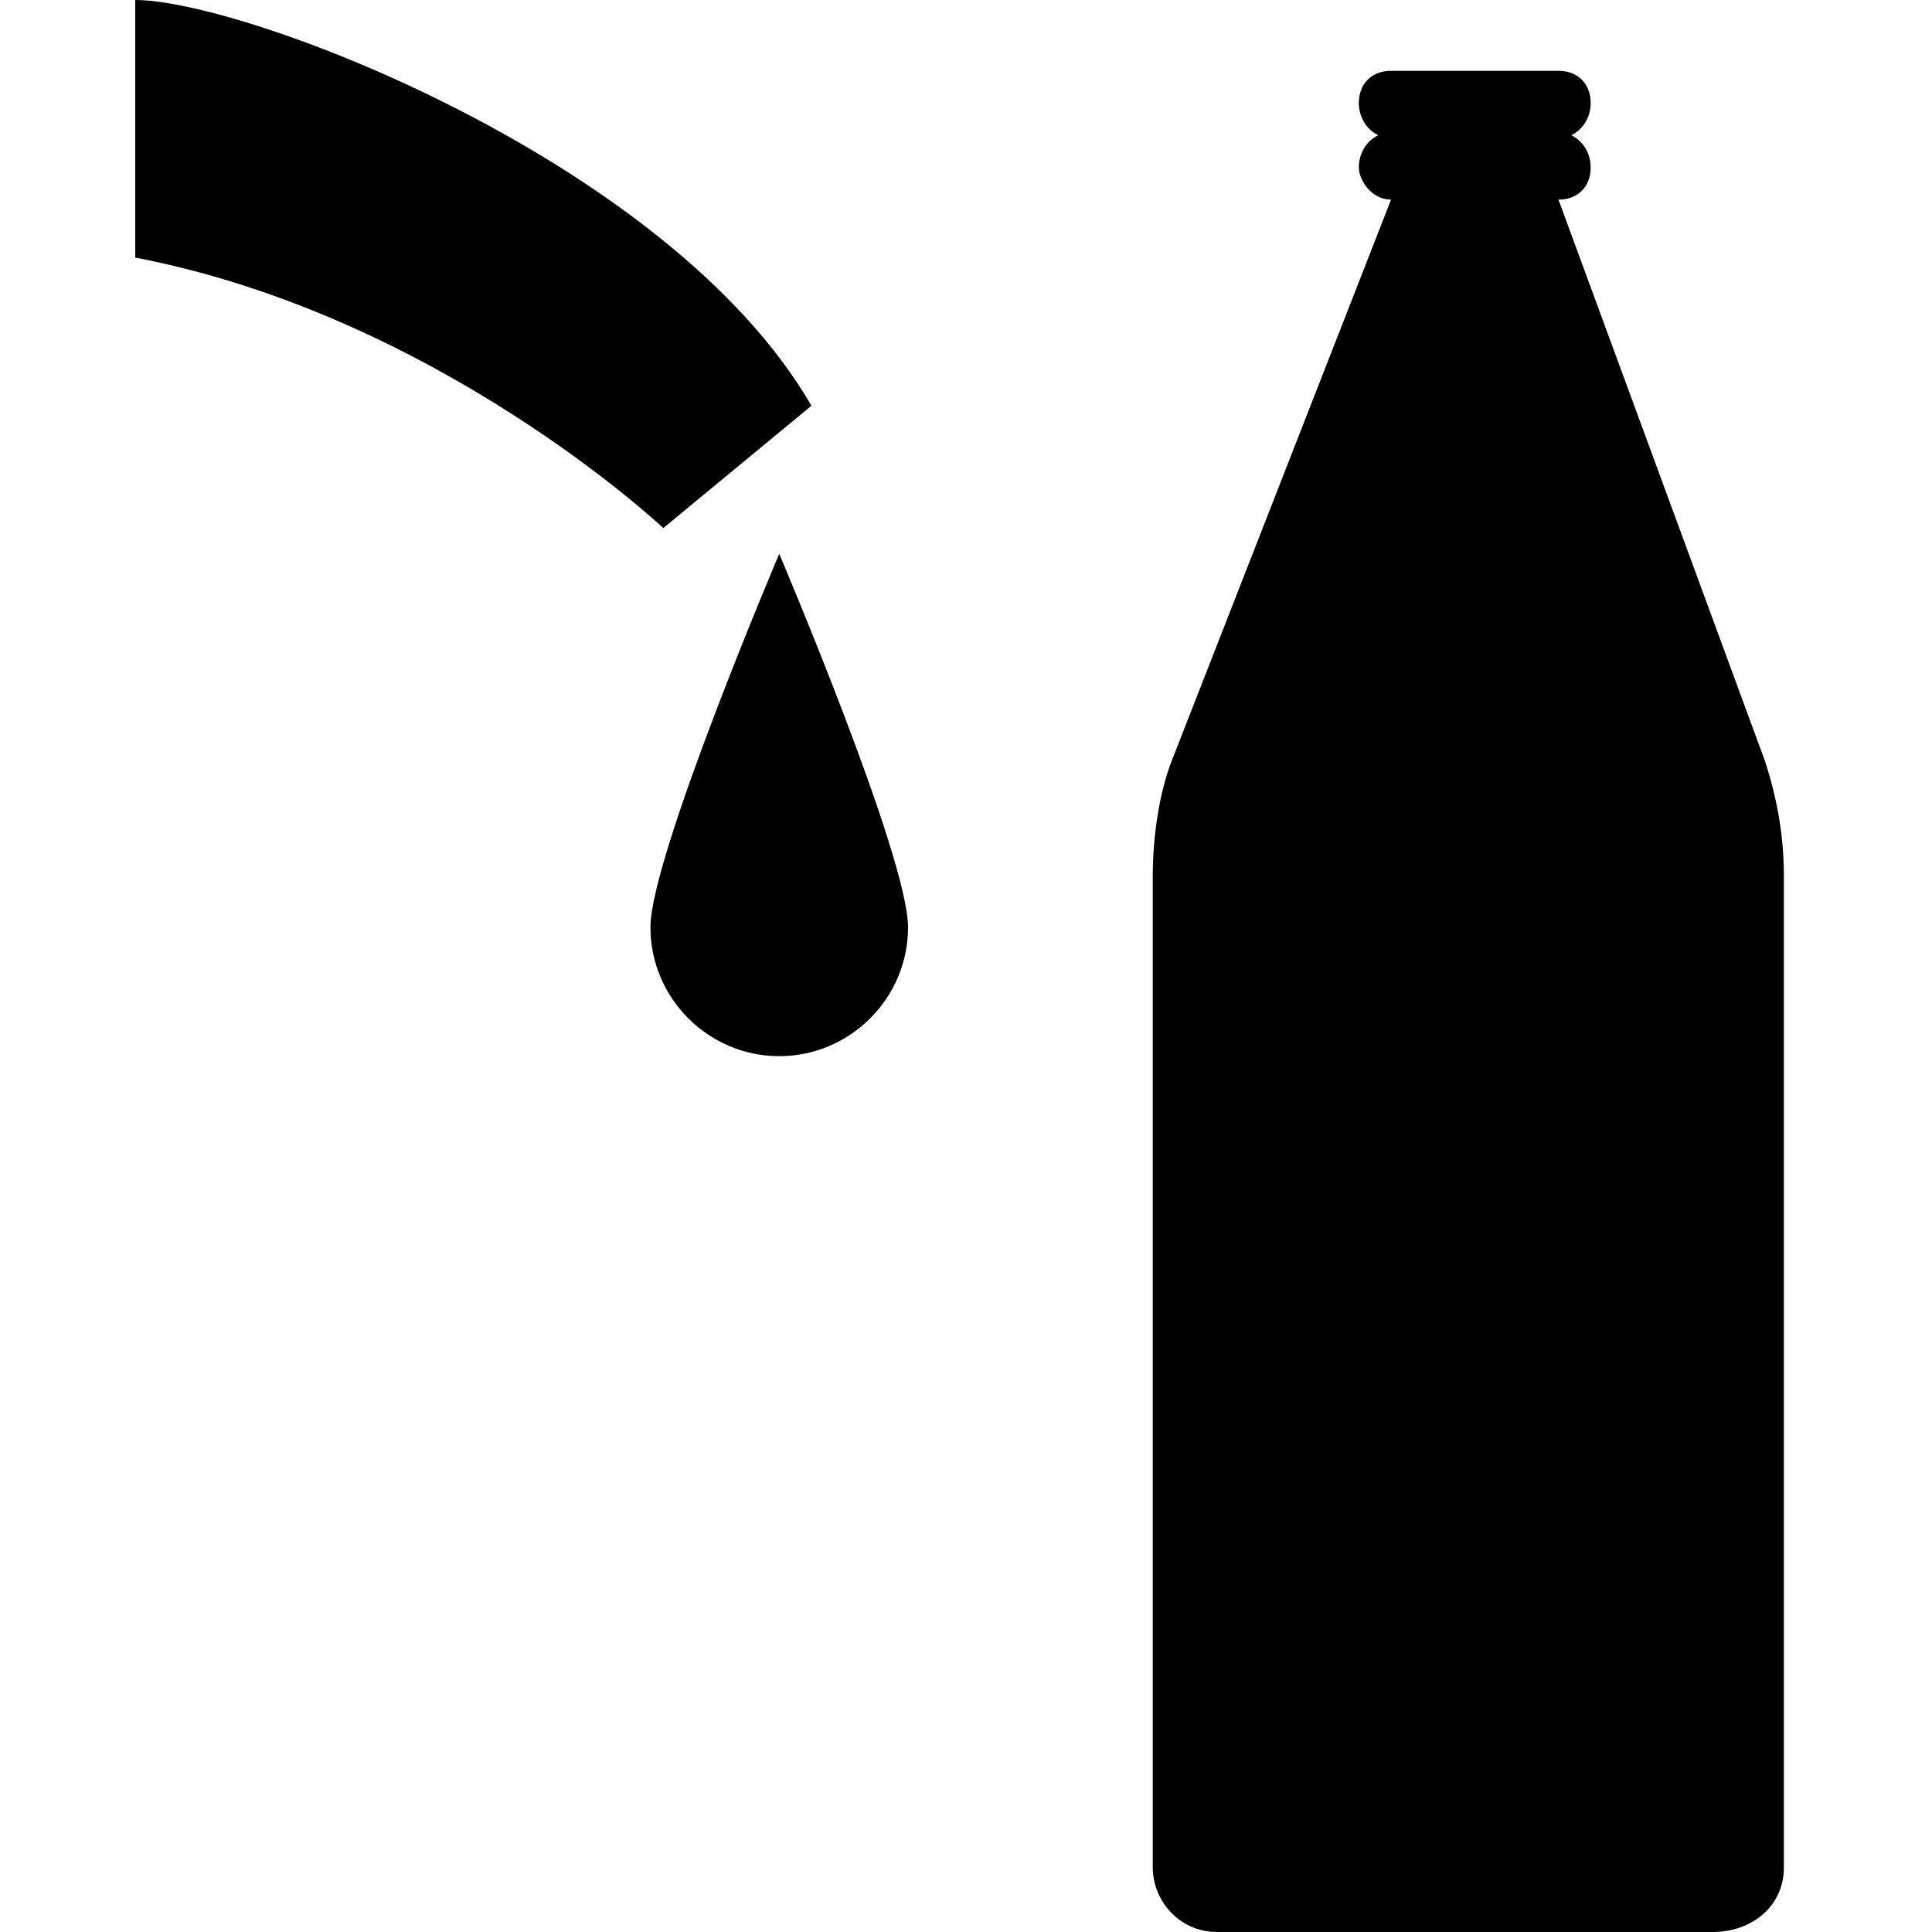
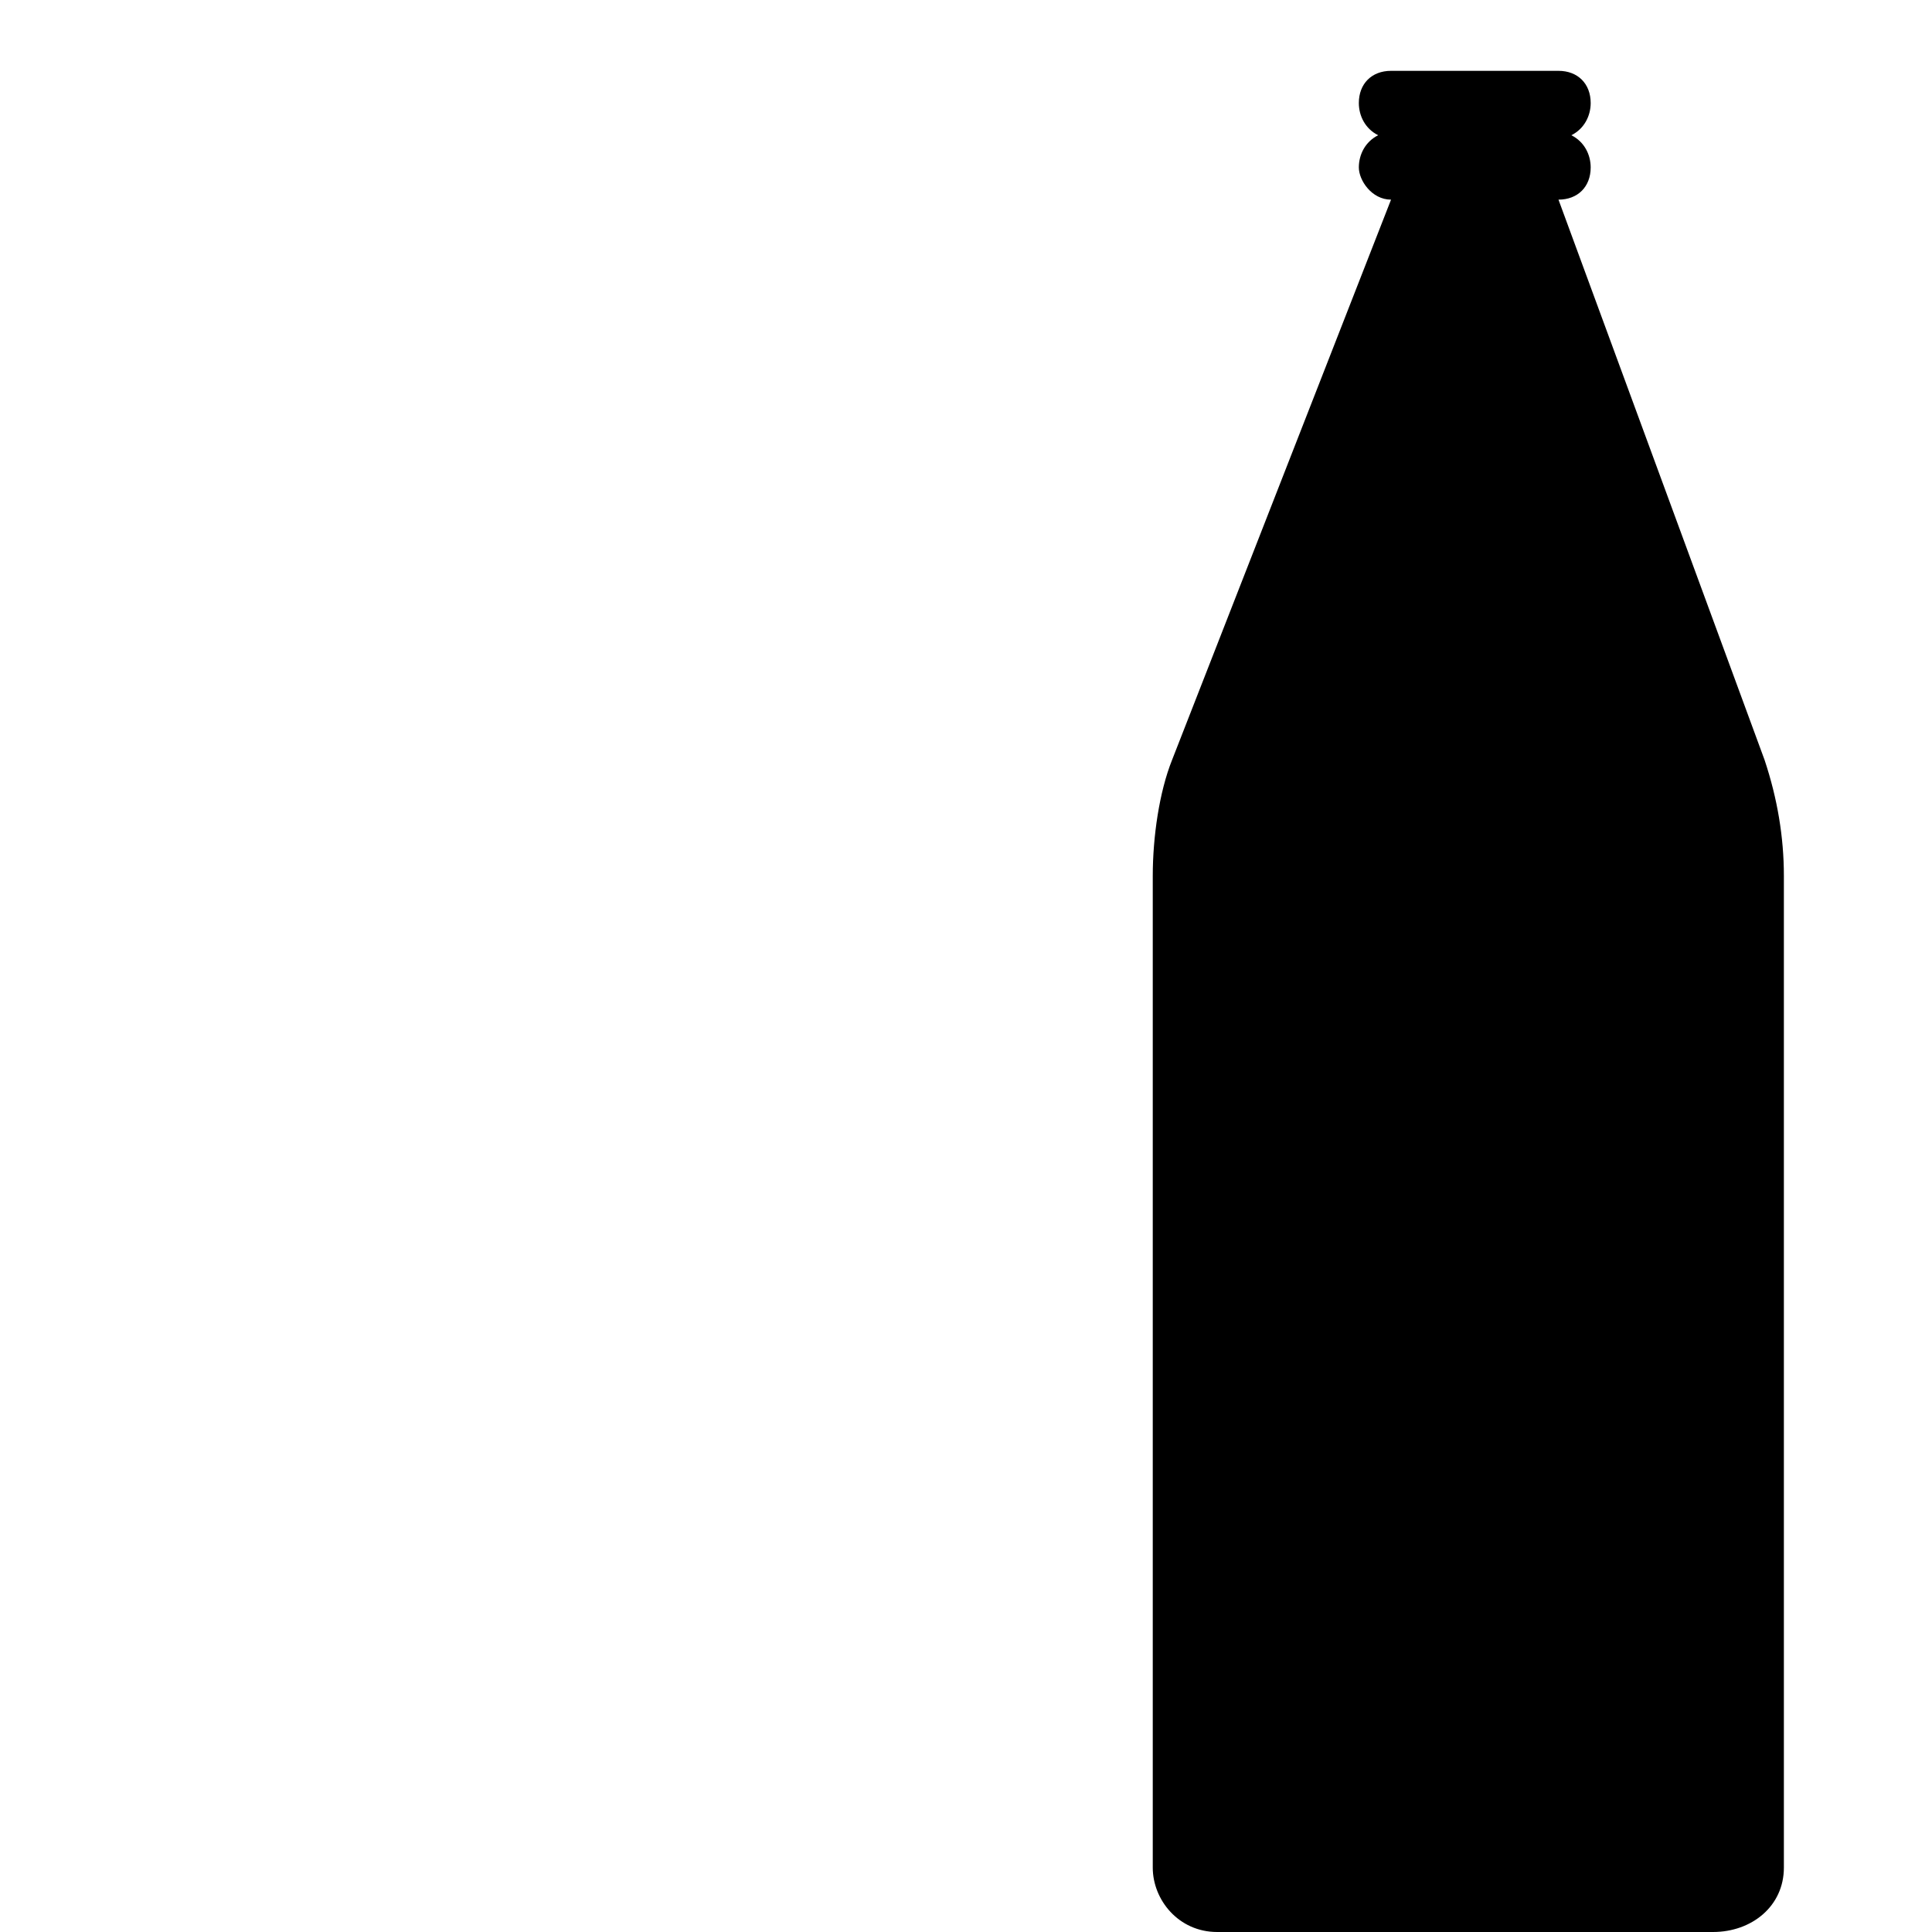
<svg xmlns="http://www.w3.org/2000/svg" version="1.1" id="Layer_1" x="0px" y="0px" width="30px" height="30px" viewBox="0 0 30 30" enable-background="new 0 0 30 30" xml:space="preserve">
-   <path fill="#000000" d="M2.1,0c1.7,0,8.3,2.5,10.5,6.3l-2.3,1.9c0,0-3.5-3.3-8.2-4.2V0z" />
-   <path fill="#000000" d="M10.1,14.4c0,1.1,0.9,2,2,2c1.1,0,2-0.9,2-2c0-1.1-2-5.8-2-5.8S10.1,13.3,10.1,14.4z" />
  <path fill="#000000" d="M21.6,3.1c-0.3,0-0.5-0.3-0.5-0.5l0,0c0-0.2,0.1-0.4,0.3-0.5c-0.2-0.1-0.3-0.3-0.3-0.5l0,0  c0-0.3,0.2-0.5,0.5-0.5h2.6c0.3,0,0.5,0.2,0.5,0.5l0,0c0,0.2-0.1,0.4-0.3,0.5c0.2,0.1,0.3,0.3,0.3,0.5l0,0c0,0.3-0.2,0.5-0.5,0.5  l3.2,8.7c0.2,0.6,0.3,1.2,0.3,1.8V29c0,0.6-0.5,1-1.1,1h-7.7c-0.6,0-1-0.5-1-1V13.6c0-0.6,0.1-1.3,0.3-1.8L21.6,3.1z" />
</svg>